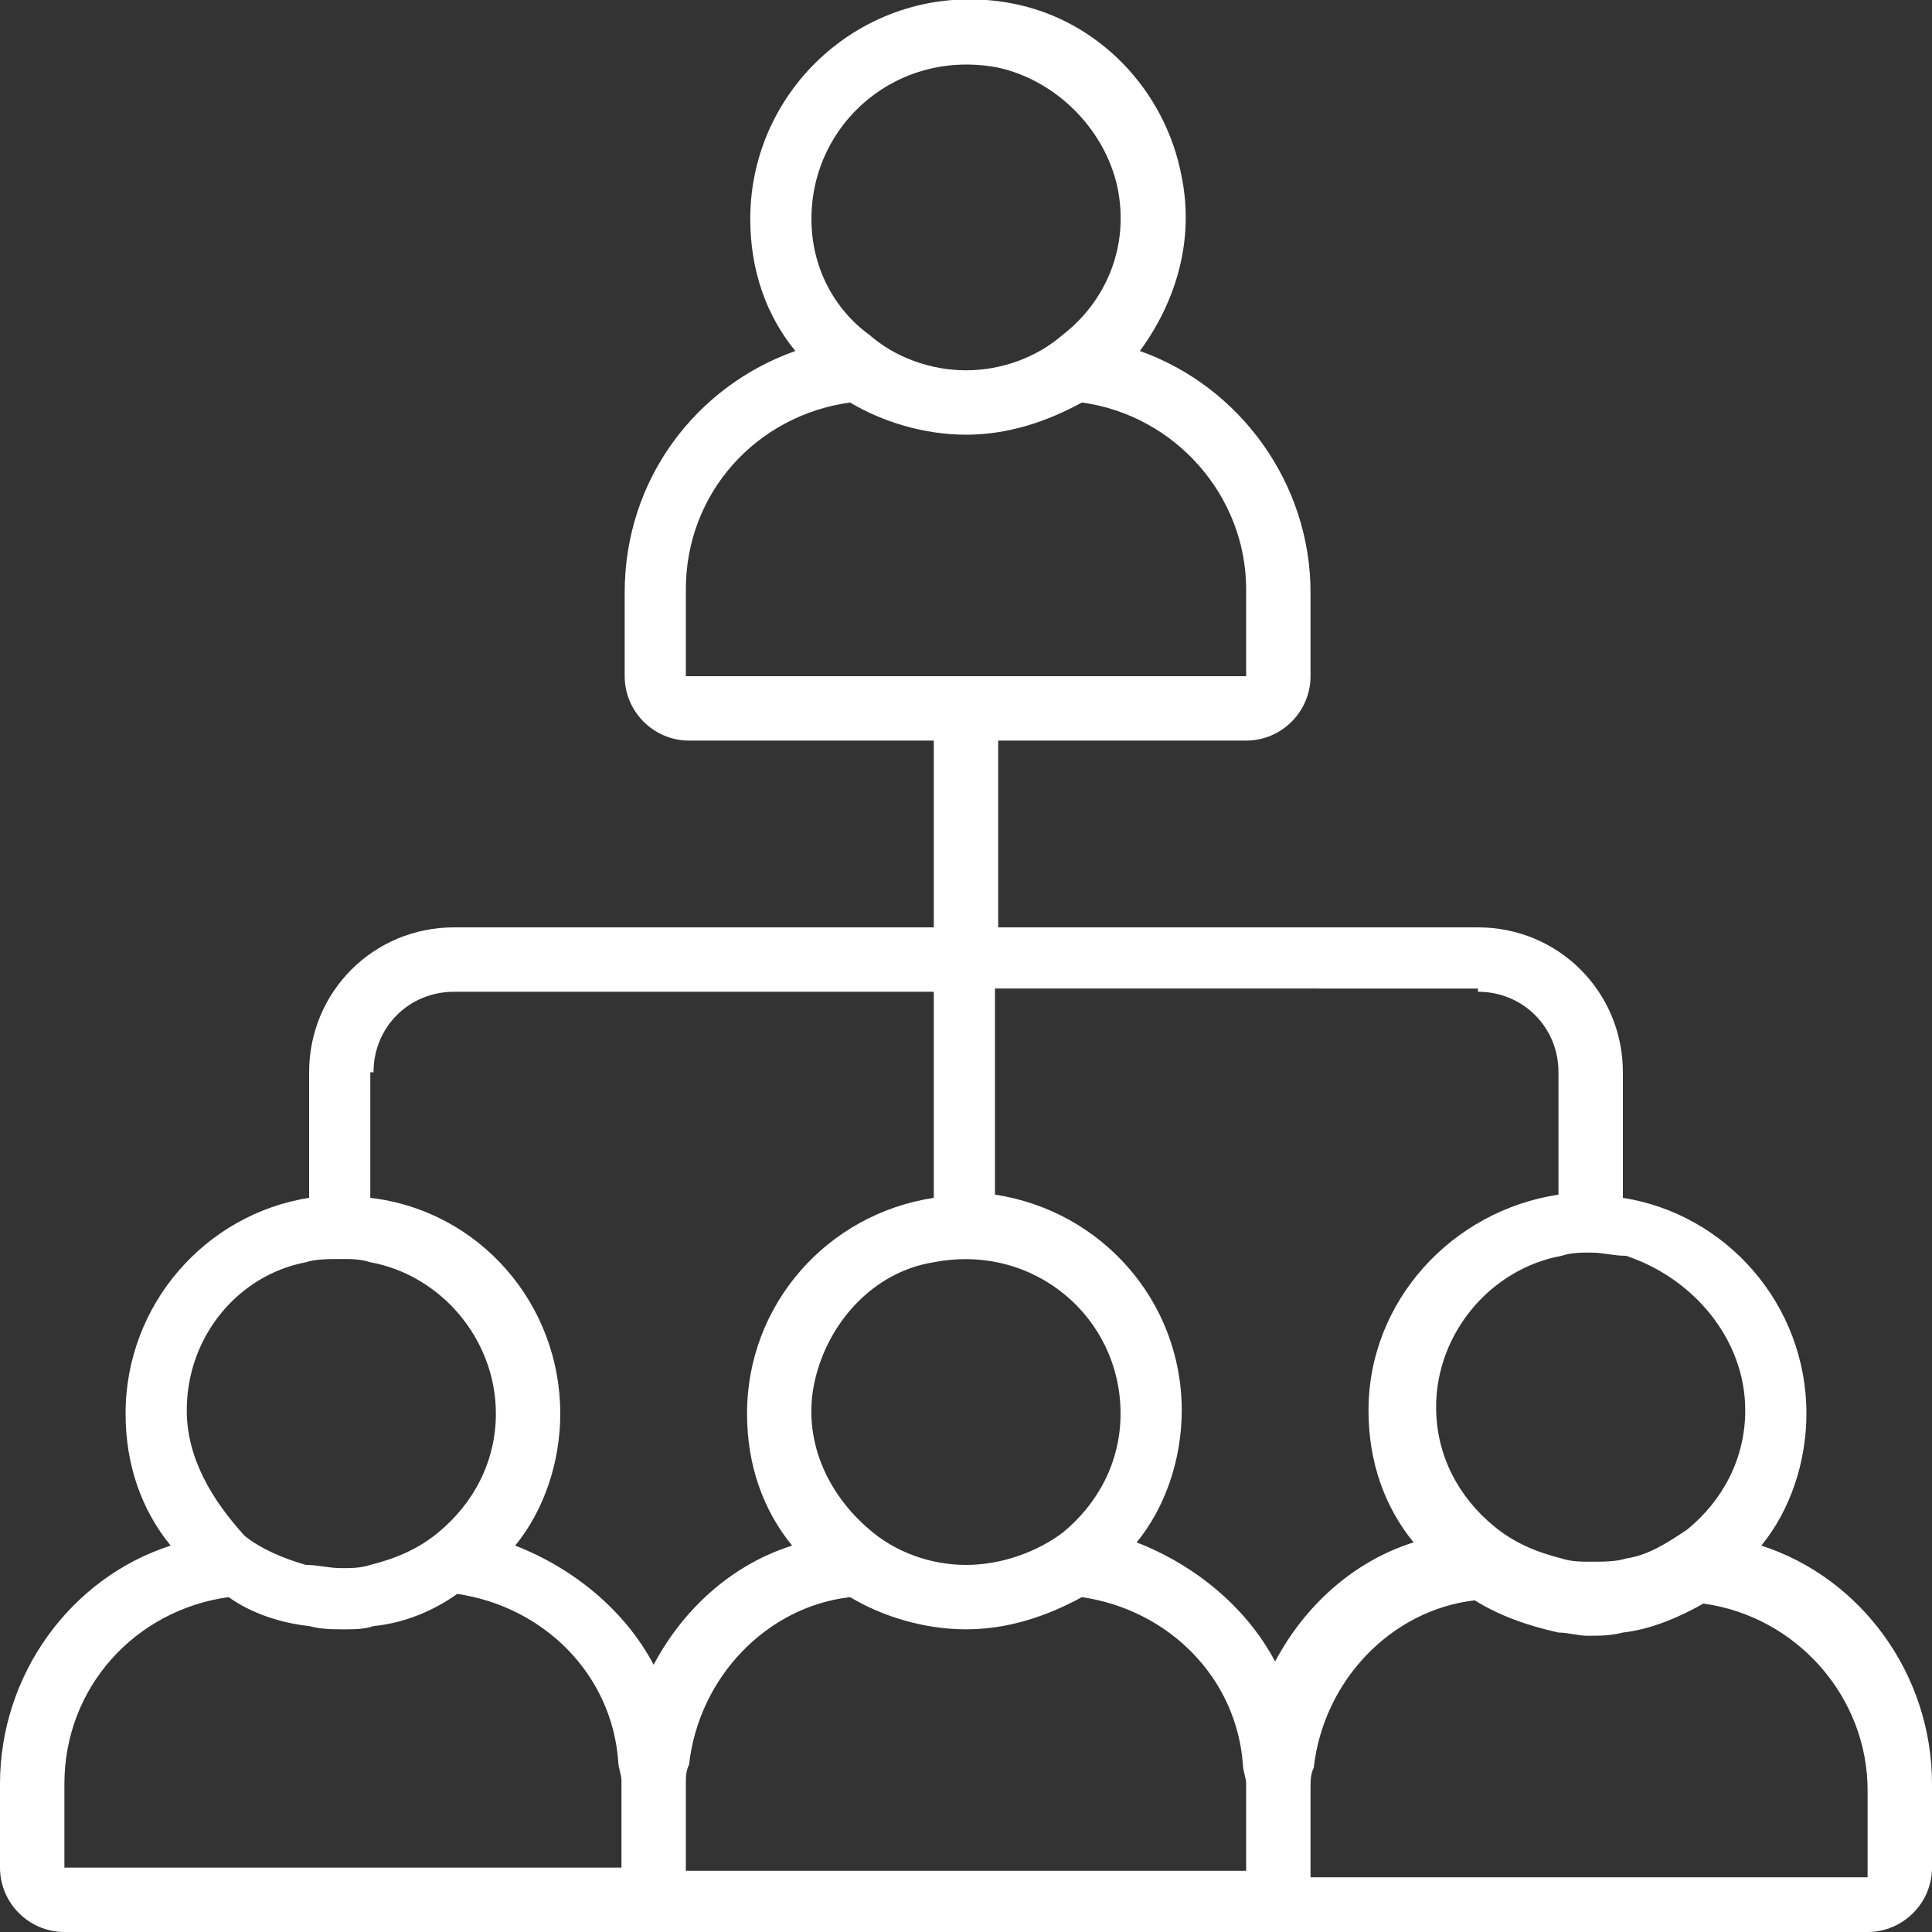
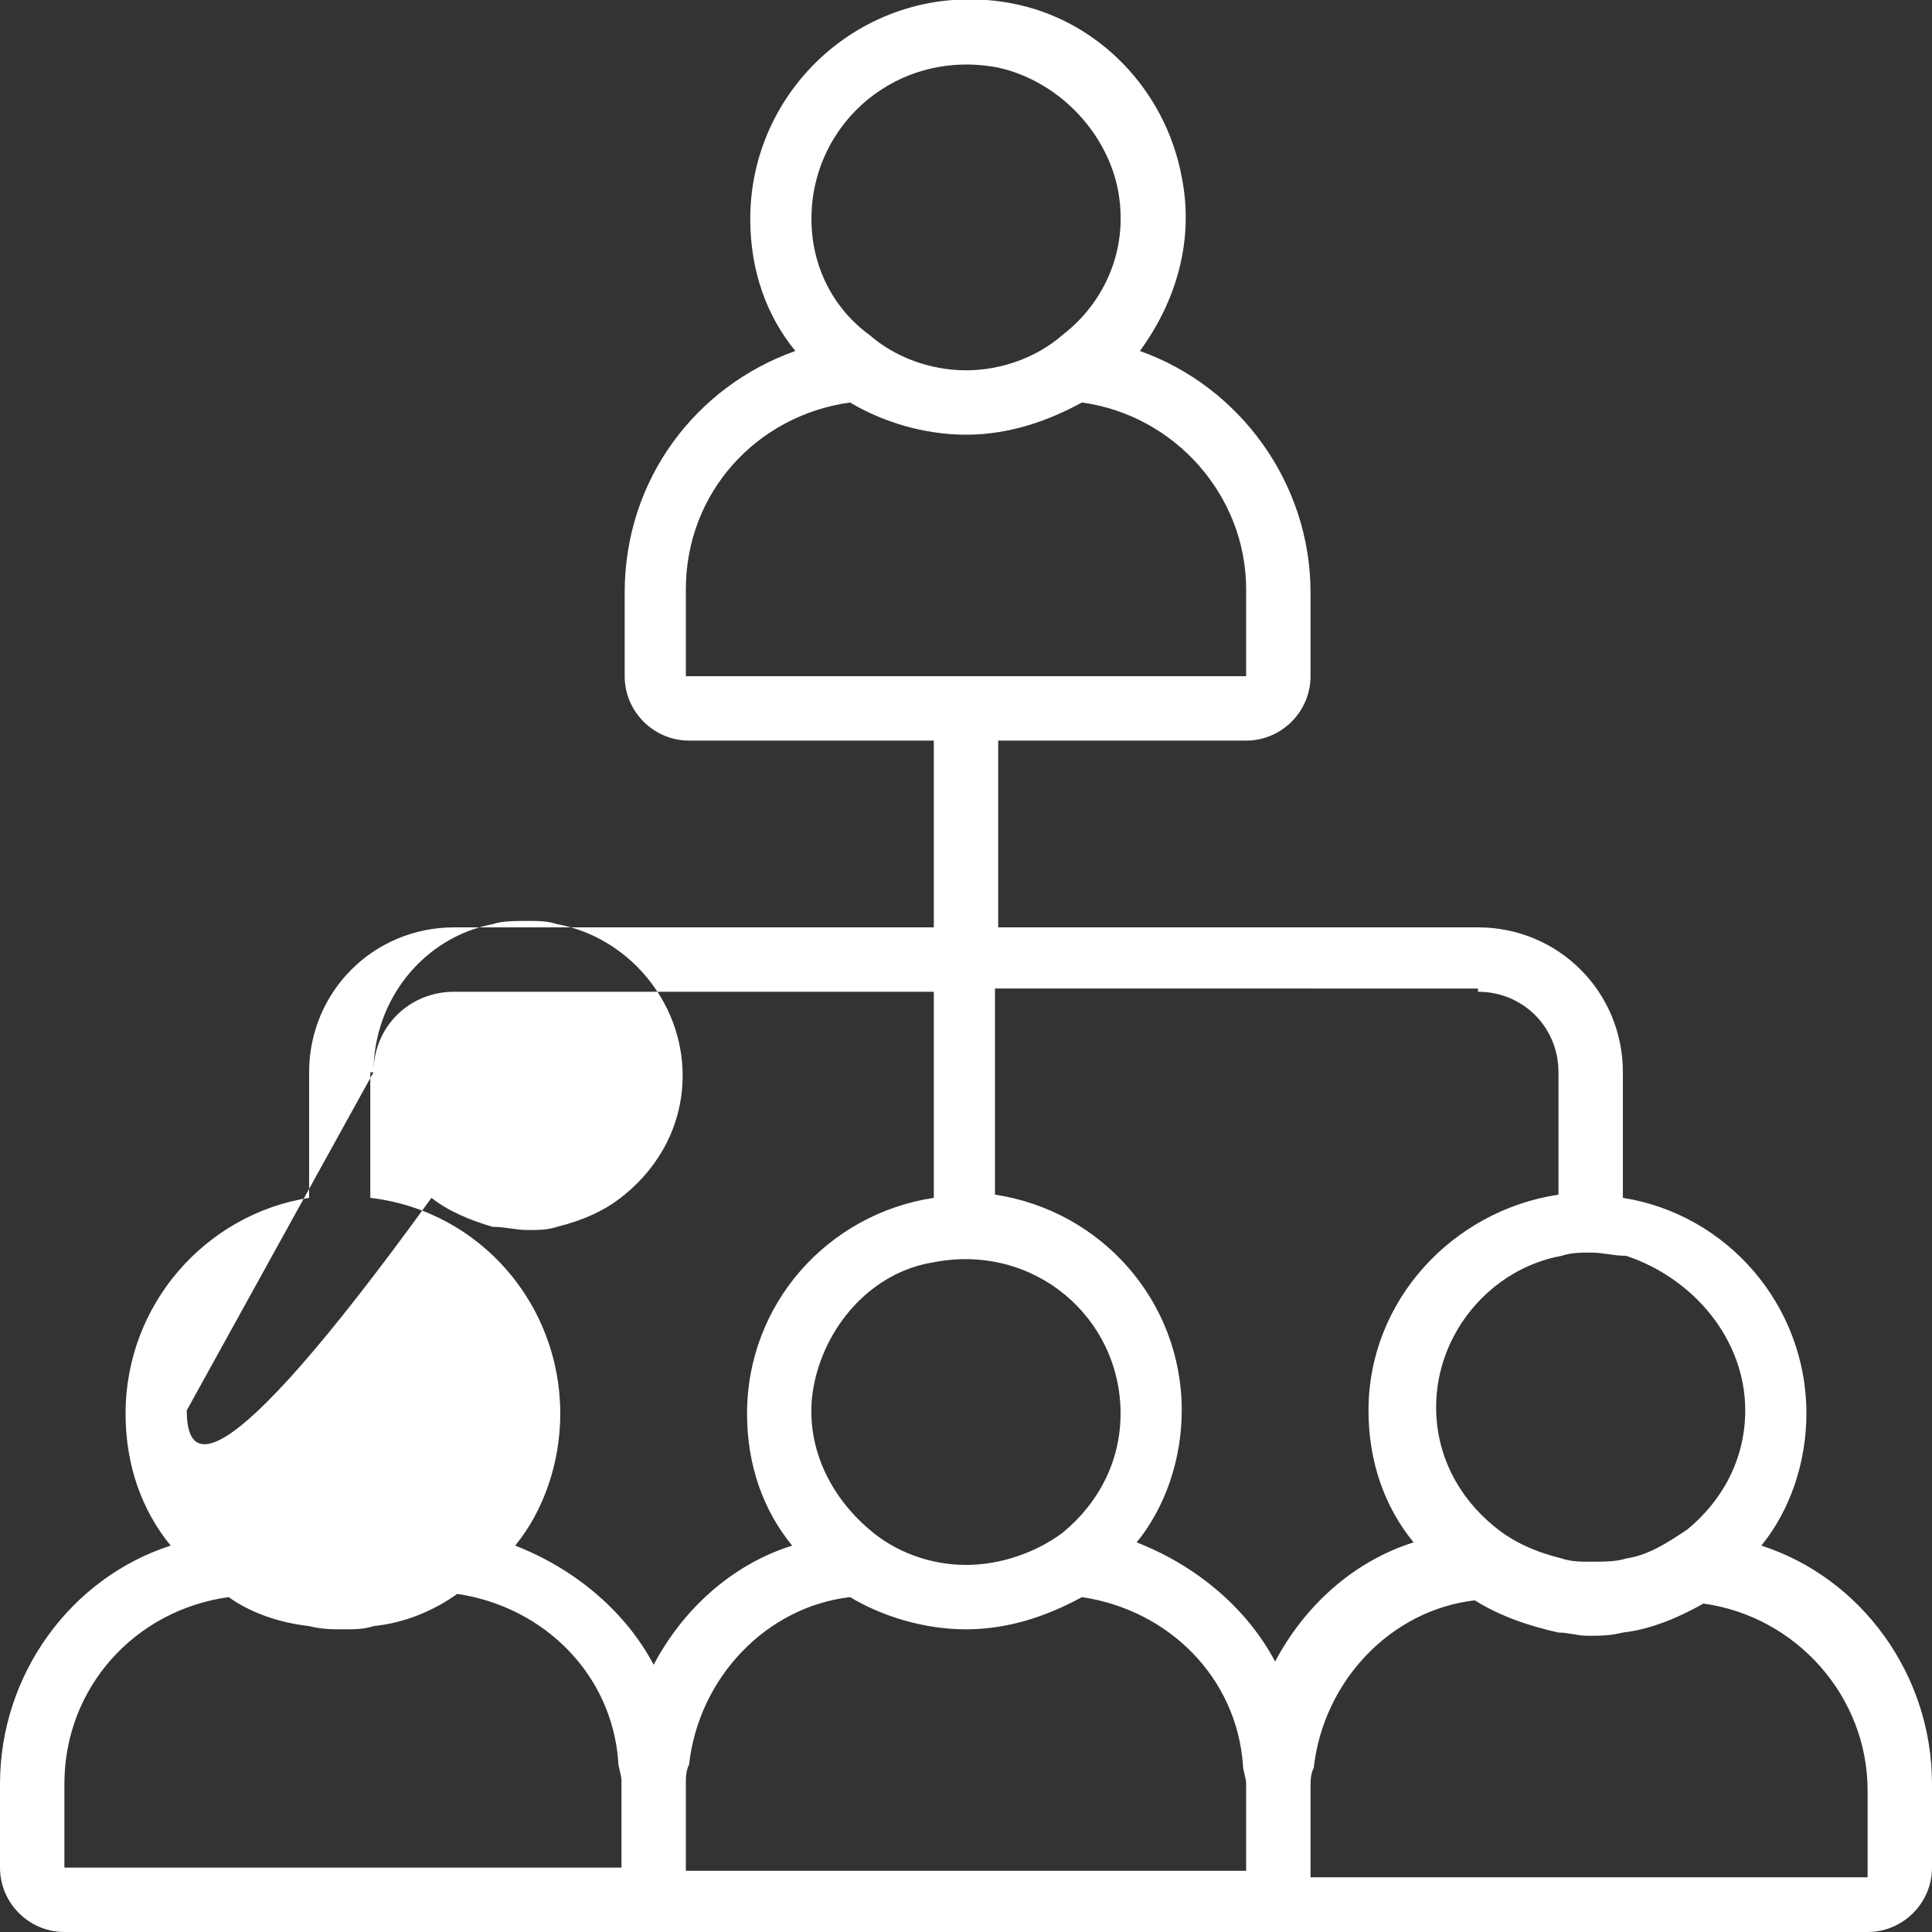
<svg xmlns="http://www.w3.org/2000/svg" version="1.1" id="Layer_1" x="0px" y="0px" viewBox="0 0 60 60" style="enable-background:new 0 0 60 60;" xml:space="preserve">
  <rect x="0" y="0" width="60" height="60" fill="#333333" stroke="none" />
  <style type="text/css">
	.st0{fill:#FFFFFF;}
</style>
  <g>
    <g>
-       <path class="st0" d="M54.7,48c0.9-1.1,1.4-2.6,1.4-4.1c0-3.4-2.5-6.2-5.7-6.7v-3.9c0-2.5-2-4.5-4.5-4.5H31V23h7.7c1.1,0,2-0.9,2-2    v-2.6c0-3.4-2.2-6.4-5.3-7.5c1.1-1.5,1.7-3.4,1.3-5.4c-0.5-2.7-2.6-4.9-5.3-5.4c-4.3-0.8-8.1,2.5-8.1,6.7c0,1.6,0.5,3,1.4,4.1    c-3.1,1.1-5.3,4-5.3,7.5V21c0,1.1,0.9,2,2,2H29v5.8H14.1c-2.5,0-4.5,2-4.5,4.5v3.9c-3.2,0.5-5.7,3.3-5.7,6.7c0,1.6,0.5,3,1.4,4.1    C2.2,49,0,52,0,55.4V58c0,1.1,0.9,2,2,2H58c1.1,0,2-0.9,2-2v-2.6C60,52,57.8,49,54.7,48z M25.2,6.8c0-3,2.7-5.3,5.8-4.7    c1.8,0.4,3.3,1.9,3.7,3.7c0.4,1.9-0.4,3.6-1.7,4.6c-0.8,0.7-1.9,1.1-3,1.1s-2.2-0.4-3-1.1C25.9,9.6,25.2,8.3,25.2,6.8z M21.3,21    v-2.7c0-3,2.2-5.4,5.1-5.8c1,0.6,2.3,1,3.6,1s2.5-0.4,3.6-1c2.9,0.4,5.1,2.9,5.1,5.8V21H21.3z M54.2,43.8c0,1.5-0.7,2.8-1.8,3.7    c-0.6,0.4-1.2,0.8-1.9,0.9c-0.3,0.1-0.7,0.1-1.1,0.1c-0.3,0-0.6,0-0.9-0.1c-0.8-0.2-1.5-0.5-2.1-1c-1.1-0.9-1.8-2.2-1.8-3.7    c0-2.3,1.7-4.3,3.9-4.7c0.3-0.1,0.6-0.1,0.9-0.1c0.4,0,0.7,0.1,1.1,0.1C52.6,39.7,54.2,41.6,54.2,43.8z M45.9,30.8    c1.4,0,2.5,1.1,2.5,2.5v3.8c-3.3,0.5-5.9,3.3-5.9,6.7c0,1.6,0.5,3,1.4,4.1c-1.9,0.6-3.4,2-4.3,3.7c-0.9-1.7-2.5-3-4.3-3.7    c0.9-1.1,1.4-2.6,1.4-4.1c0-3.4-2.5-6.2-5.8-6.7v-6.4H45.9z M30,48.6c-1.1,0-2.2-0.4-3-1.1c-1.3-1.1-2.1-2.8-1.7-4.6    c0.4-1.8,1.8-3.4,3.7-3.7c3.1-0.6,5.8,1.7,5.8,4.7c0,1.5-0.7,2.8-1.8,3.7C32.2,48.2,31.1,48.6,30,48.6z M11.6,33.3    c0-1.4,1.1-2.5,2.5-2.5H29v6.4c-3.3,0.5-5.8,3.3-5.8,6.7c0,1.6,0.5,3,1.4,4.1c-1.9,0.6-3.4,2-4.3,3.7c-0.9-1.7-2.5-3-4.3-3.7    c0.9-1.1,1.4-2.6,1.4-4.1c0-3.4-2.5-6.3-5.9-6.7V33.3z M5.8,43.8c0-2.3,1.6-4.2,3.7-4.6c0.3-0.1,0.7-0.1,1.1-0.1    c0.3,0,0.6,0,0.9,0.1c2.2,0.4,3.9,2.4,3.9,4.7c0,1.5-0.7,2.8-1.8,3.7c-0.6,0.5-1.3,0.8-2.1,1c-0.3,0.1-0.6,0.1-0.9,0.1    c-0.4,0-0.7-0.1-1.1-0.1c-0.7-0.2-1.4-0.5-1.9-0.9C6.6,46.6,5.8,45.3,5.8,43.8z M2,58.1v-2.7c0-3,2.2-5.4,5.1-5.8    c0.7,0.5,1.6,0.8,2.5,0.9c0.4,0.1,0.7,0.1,1.1,0.1c0.3,0,0.6,0,0.9-0.1c1-0.1,1.9-0.5,2.6-1c2.7,0.4,4.8,2.5,5,5.2    c0,0.2,0.1,0.4,0.1,0.6v2.7H2z M21.3,58.1v-2.7c0-0.2,0-0.4,0.1-0.6c0.3-2.7,2.4-4.9,5-5.2c1,0.6,2.3,1,3.6,1s2.5-0.4,3.6-1    c2.7,0.4,4.8,2.5,5,5.2c0,0.2,0.1,0.4,0.1,0.6v2.7H21.3z M40.7,58.1v-1.2v-1.4c0-0.2,0-0.4,0.1-0.6c0.3-2.7,2.4-4.9,5-5.2    c0.8,0.5,1.7,0.8,2.6,1c0.3,0,0.6,0.1,0.9,0.1c0.4,0,0.7,0,1.1-0.1c0.9-0.1,1.8-0.5,2.5-0.9c2.9,0.4,5.1,2.9,5.1,5.8v2.7H40.7z" />
+       <path class="st0" d="M54.7,48c0.9-1.1,1.4-2.6,1.4-4.1c0-3.4-2.5-6.2-5.7-6.7v-3.9c0-2.5-2-4.5-4.5-4.5H31V23h7.7c1.1,0,2-0.9,2-2    v-2.6c0-3.4-2.2-6.4-5.3-7.5c1.1-1.5,1.7-3.4,1.3-5.4c-0.5-2.7-2.6-4.9-5.3-5.4c-4.3-0.8-8.1,2.5-8.1,6.7c0,1.6,0.5,3,1.4,4.1    c-3.1,1.1-5.3,4-5.3,7.5V21c0,1.1,0.9,2,2,2H29v5.8H14.1c-2.5,0-4.5,2-4.5,4.5v3.9c-3.2,0.5-5.7,3.3-5.7,6.7c0,1.6,0.5,3,1.4,4.1    C2.2,49,0,52,0,55.4V58c0,1.1,0.9,2,2,2H58c1.1,0,2-0.9,2-2v-2.6C60,52,57.8,49,54.7,48z M25.2,6.8c0-3,2.7-5.3,5.8-4.7    c1.8,0.4,3.3,1.9,3.7,3.7c0.4,1.9-0.4,3.6-1.7,4.6c-0.8,0.7-1.9,1.1-3,1.1s-2.2-0.4-3-1.1C25.9,9.6,25.2,8.3,25.2,6.8z M21.3,21    v-2.7c0-3,2.2-5.4,5.1-5.8c1,0.6,2.3,1,3.6,1s2.5-0.4,3.6-1c2.9,0.4,5.1,2.9,5.1,5.8V21H21.3z M54.2,43.8c0,1.5-0.7,2.8-1.8,3.7    c-0.6,0.4-1.2,0.8-1.9,0.9c-0.3,0.1-0.7,0.1-1.1,0.1c-0.3,0-0.6,0-0.9-0.1c-0.8-0.2-1.5-0.5-2.1-1c-1.1-0.9-1.8-2.2-1.8-3.7    c0-2.3,1.7-4.3,3.9-4.7c0.3-0.1,0.6-0.1,0.9-0.1c0.4,0,0.7,0.1,1.1,0.1C52.6,39.7,54.2,41.6,54.2,43.8z M45.9,30.8    c1.4,0,2.5,1.1,2.5,2.5v3.8c-3.3,0.5-5.9,3.3-5.9,6.7c0,1.6,0.5,3,1.4,4.1c-1.9,0.6-3.4,2-4.3,3.7c-0.9-1.7-2.5-3-4.3-3.7    c0.9-1.1,1.4-2.6,1.4-4.1c0-3.4-2.5-6.2-5.8-6.7v-6.4H45.9z M30,48.6c-1.1,0-2.2-0.4-3-1.1c-1.3-1.1-2.1-2.8-1.7-4.6    c0.4-1.8,1.8-3.4,3.7-3.7c3.1-0.6,5.8,1.7,5.8,4.7c0,1.5-0.7,2.8-1.8,3.7C32.2,48.2,31.1,48.6,30,48.6z M11.6,33.3    c0-1.4,1.1-2.5,2.5-2.5H29v6.4c-3.3,0.5-5.8,3.3-5.8,6.7c0,1.6,0.5,3,1.4,4.1c-1.9,0.6-3.4,2-4.3,3.7c-0.9-1.7-2.5-3-4.3-3.7    c0.9-1.1,1.4-2.6,1.4-4.1c0-3.4-2.5-6.3-5.9-6.7V33.3z c0-2.3,1.6-4.2,3.7-4.6c0.3-0.1,0.7-0.1,1.1-0.1    c0.3,0,0.6,0,0.9,0.1c2.2,0.4,3.9,2.4,3.9,4.7c0,1.5-0.7,2.8-1.8,3.7c-0.6,0.5-1.3,0.8-2.1,1c-0.3,0.1-0.6,0.1-0.9,0.1    c-0.4,0-0.7-0.1-1.1-0.1c-0.7-0.2-1.4-0.5-1.9-0.9C6.6,46.6,5.8,45.3,5.8,43.8z M2,58.1v-2.7c0-3,2.2-5.4,5.1-5.8    c0.7,0.5,1.6,0.8,2.5,0.9c0.4,0.1,0.7,0.1,1.1,0.1c0.3,0,0.6,0,0.9-0.1c1-0.1,1.9-0.5,2.6-1c2.7,0.4,4.8,2.5,5,5.2    c0,0.2,0.1,0.4,0.1,0.6v2.7H2z M21.3,58.1v-2.7c0-0.2,0-0.4,0.1-0.6c0.3-2.7,2.4-4.9,5-5.2c1,0.6,2.3,1,3.6,1s2.5-0.4,3.6-1    c2.7,0.4,4.8,2.5,5,5.2c0,0.2,0.1,0.4,0.1,0.6v2.7H21.3z M40.7,58.1v-1.2v-1.4c0-0.2,0-0.4,0.1-0.6c0.3-2.7,2.4-4.9,5-5.2    c0.8,0.5,1.7,0.8,2.6,1c0.3,0,0.6,0.1,0.9,0.1c0.4,0,0.7,0,1.1-0.1c0.9-0.1,1.8-0.5,2.5-0.9c2.9,0.4,5.1,2.9,5.1,5.8v2.7H40.7z" />
    </g>
  </g>
</svg>